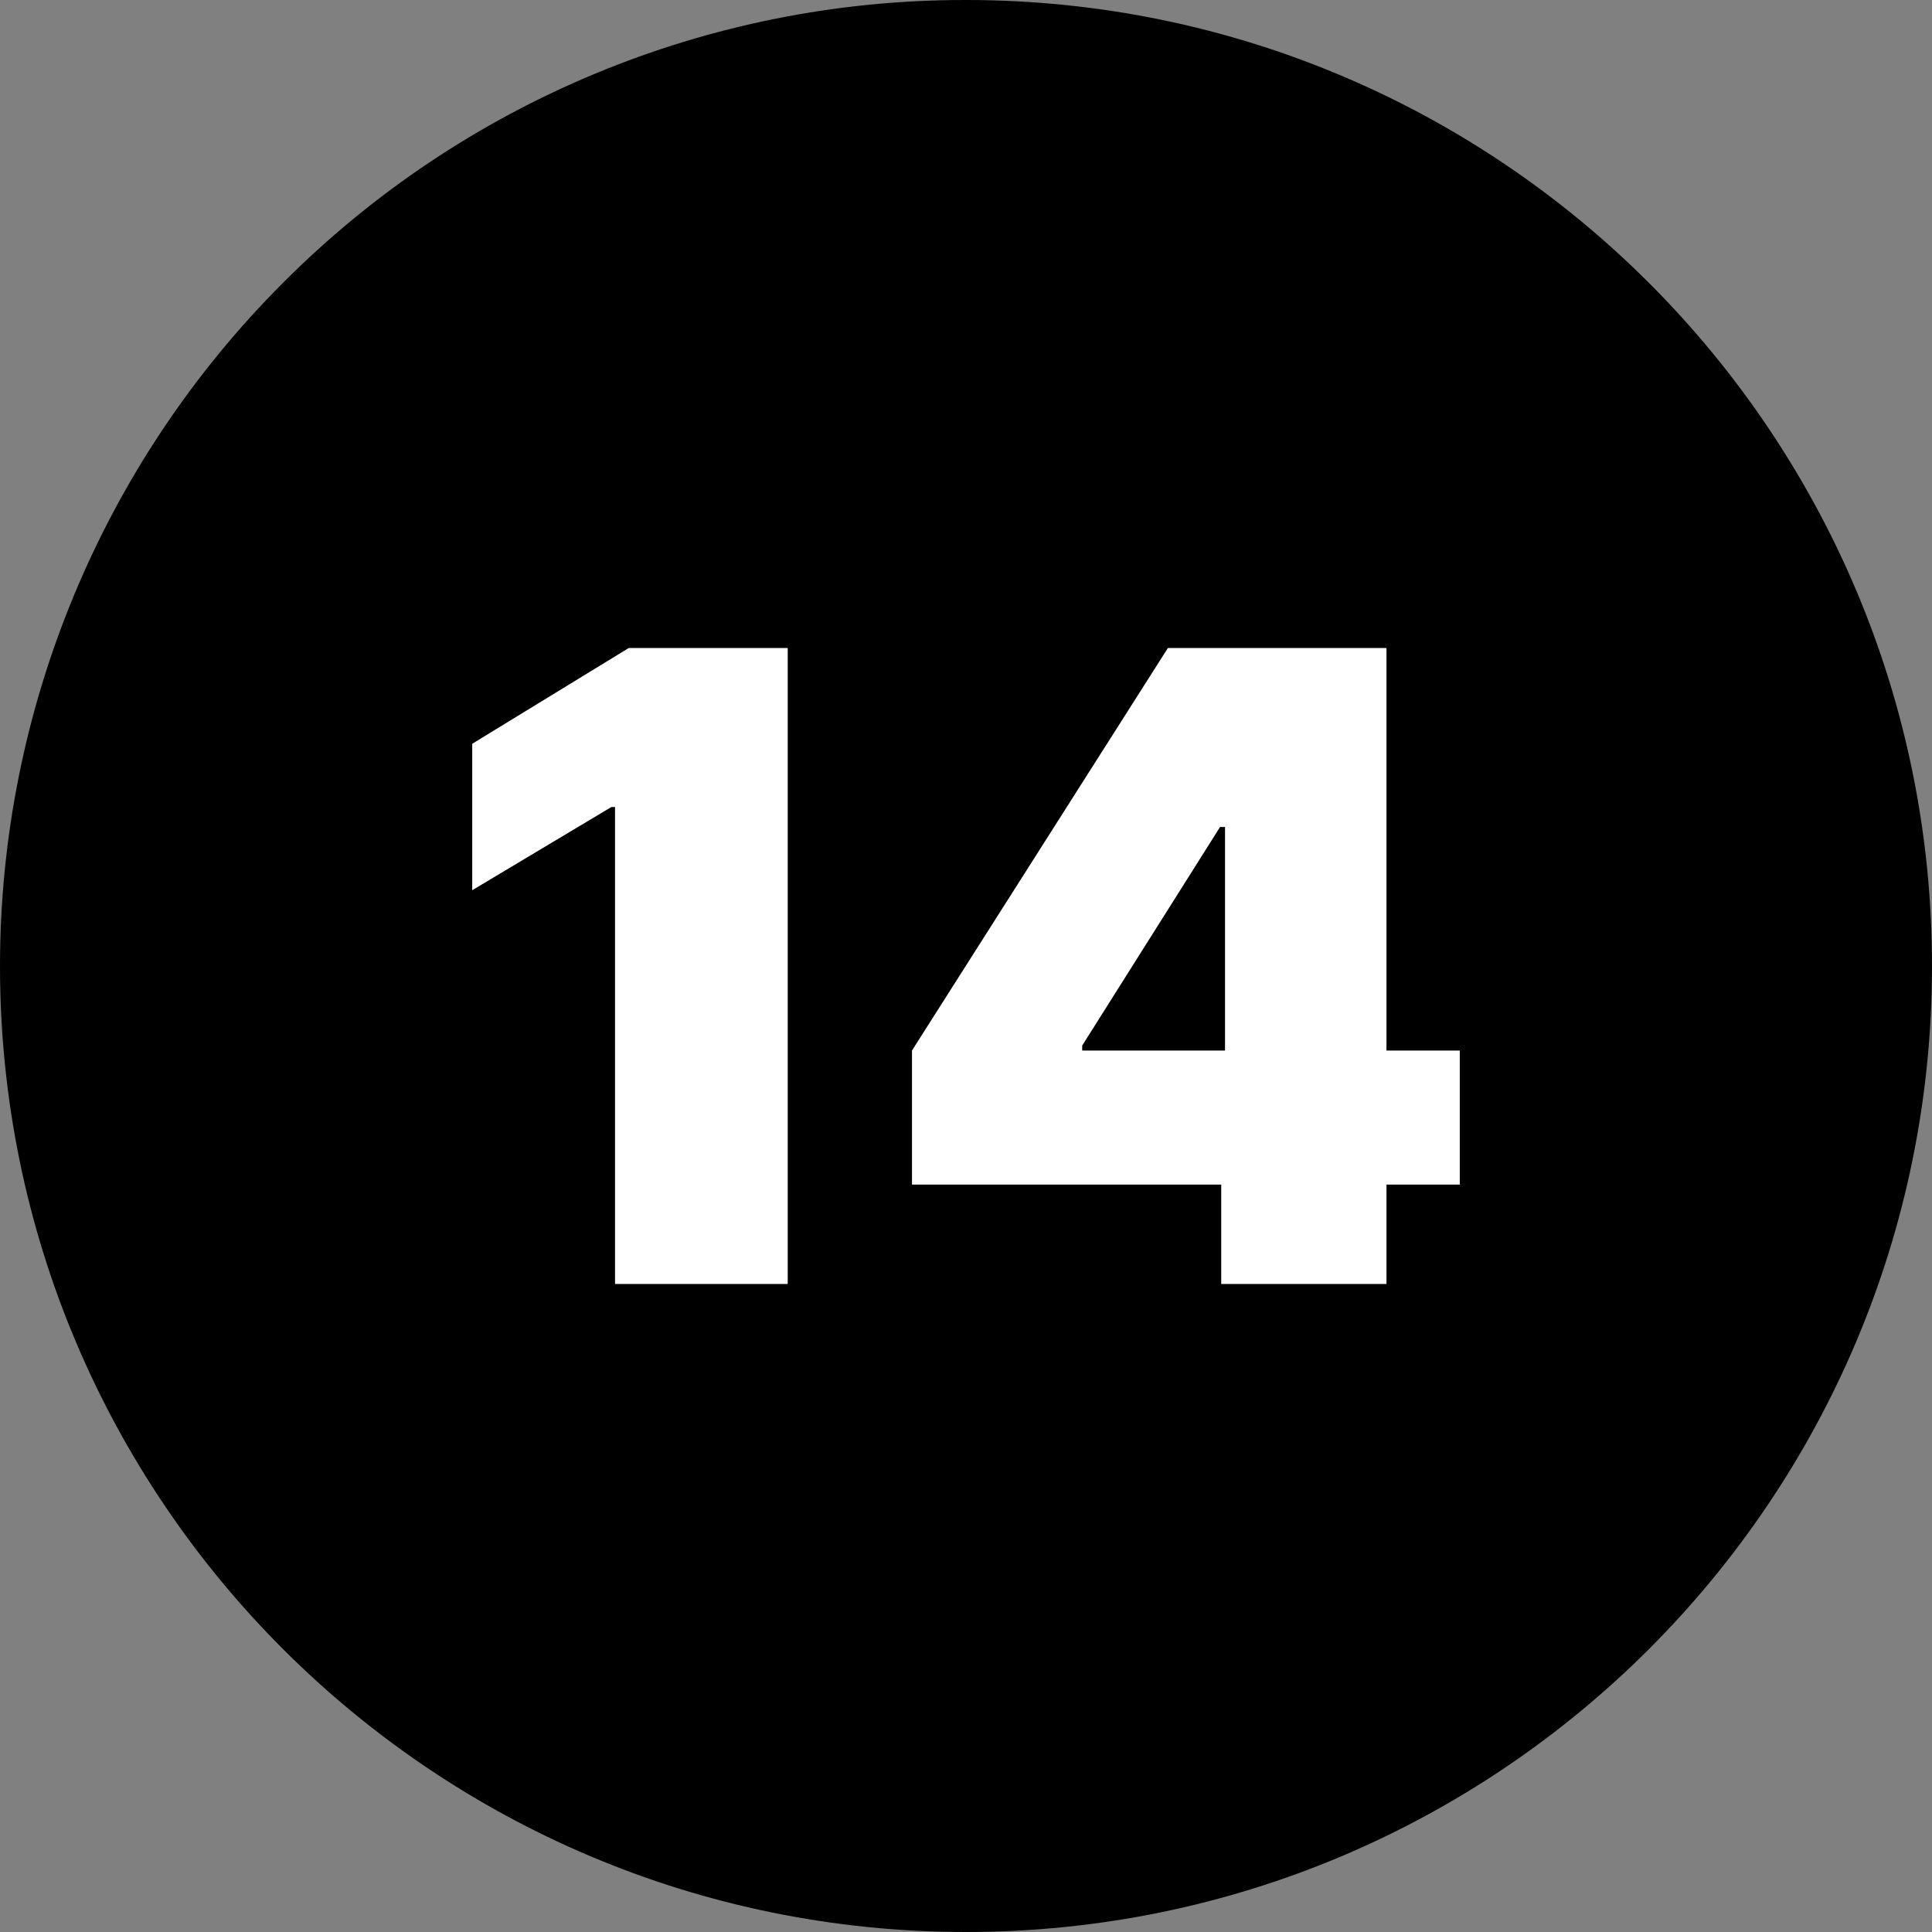
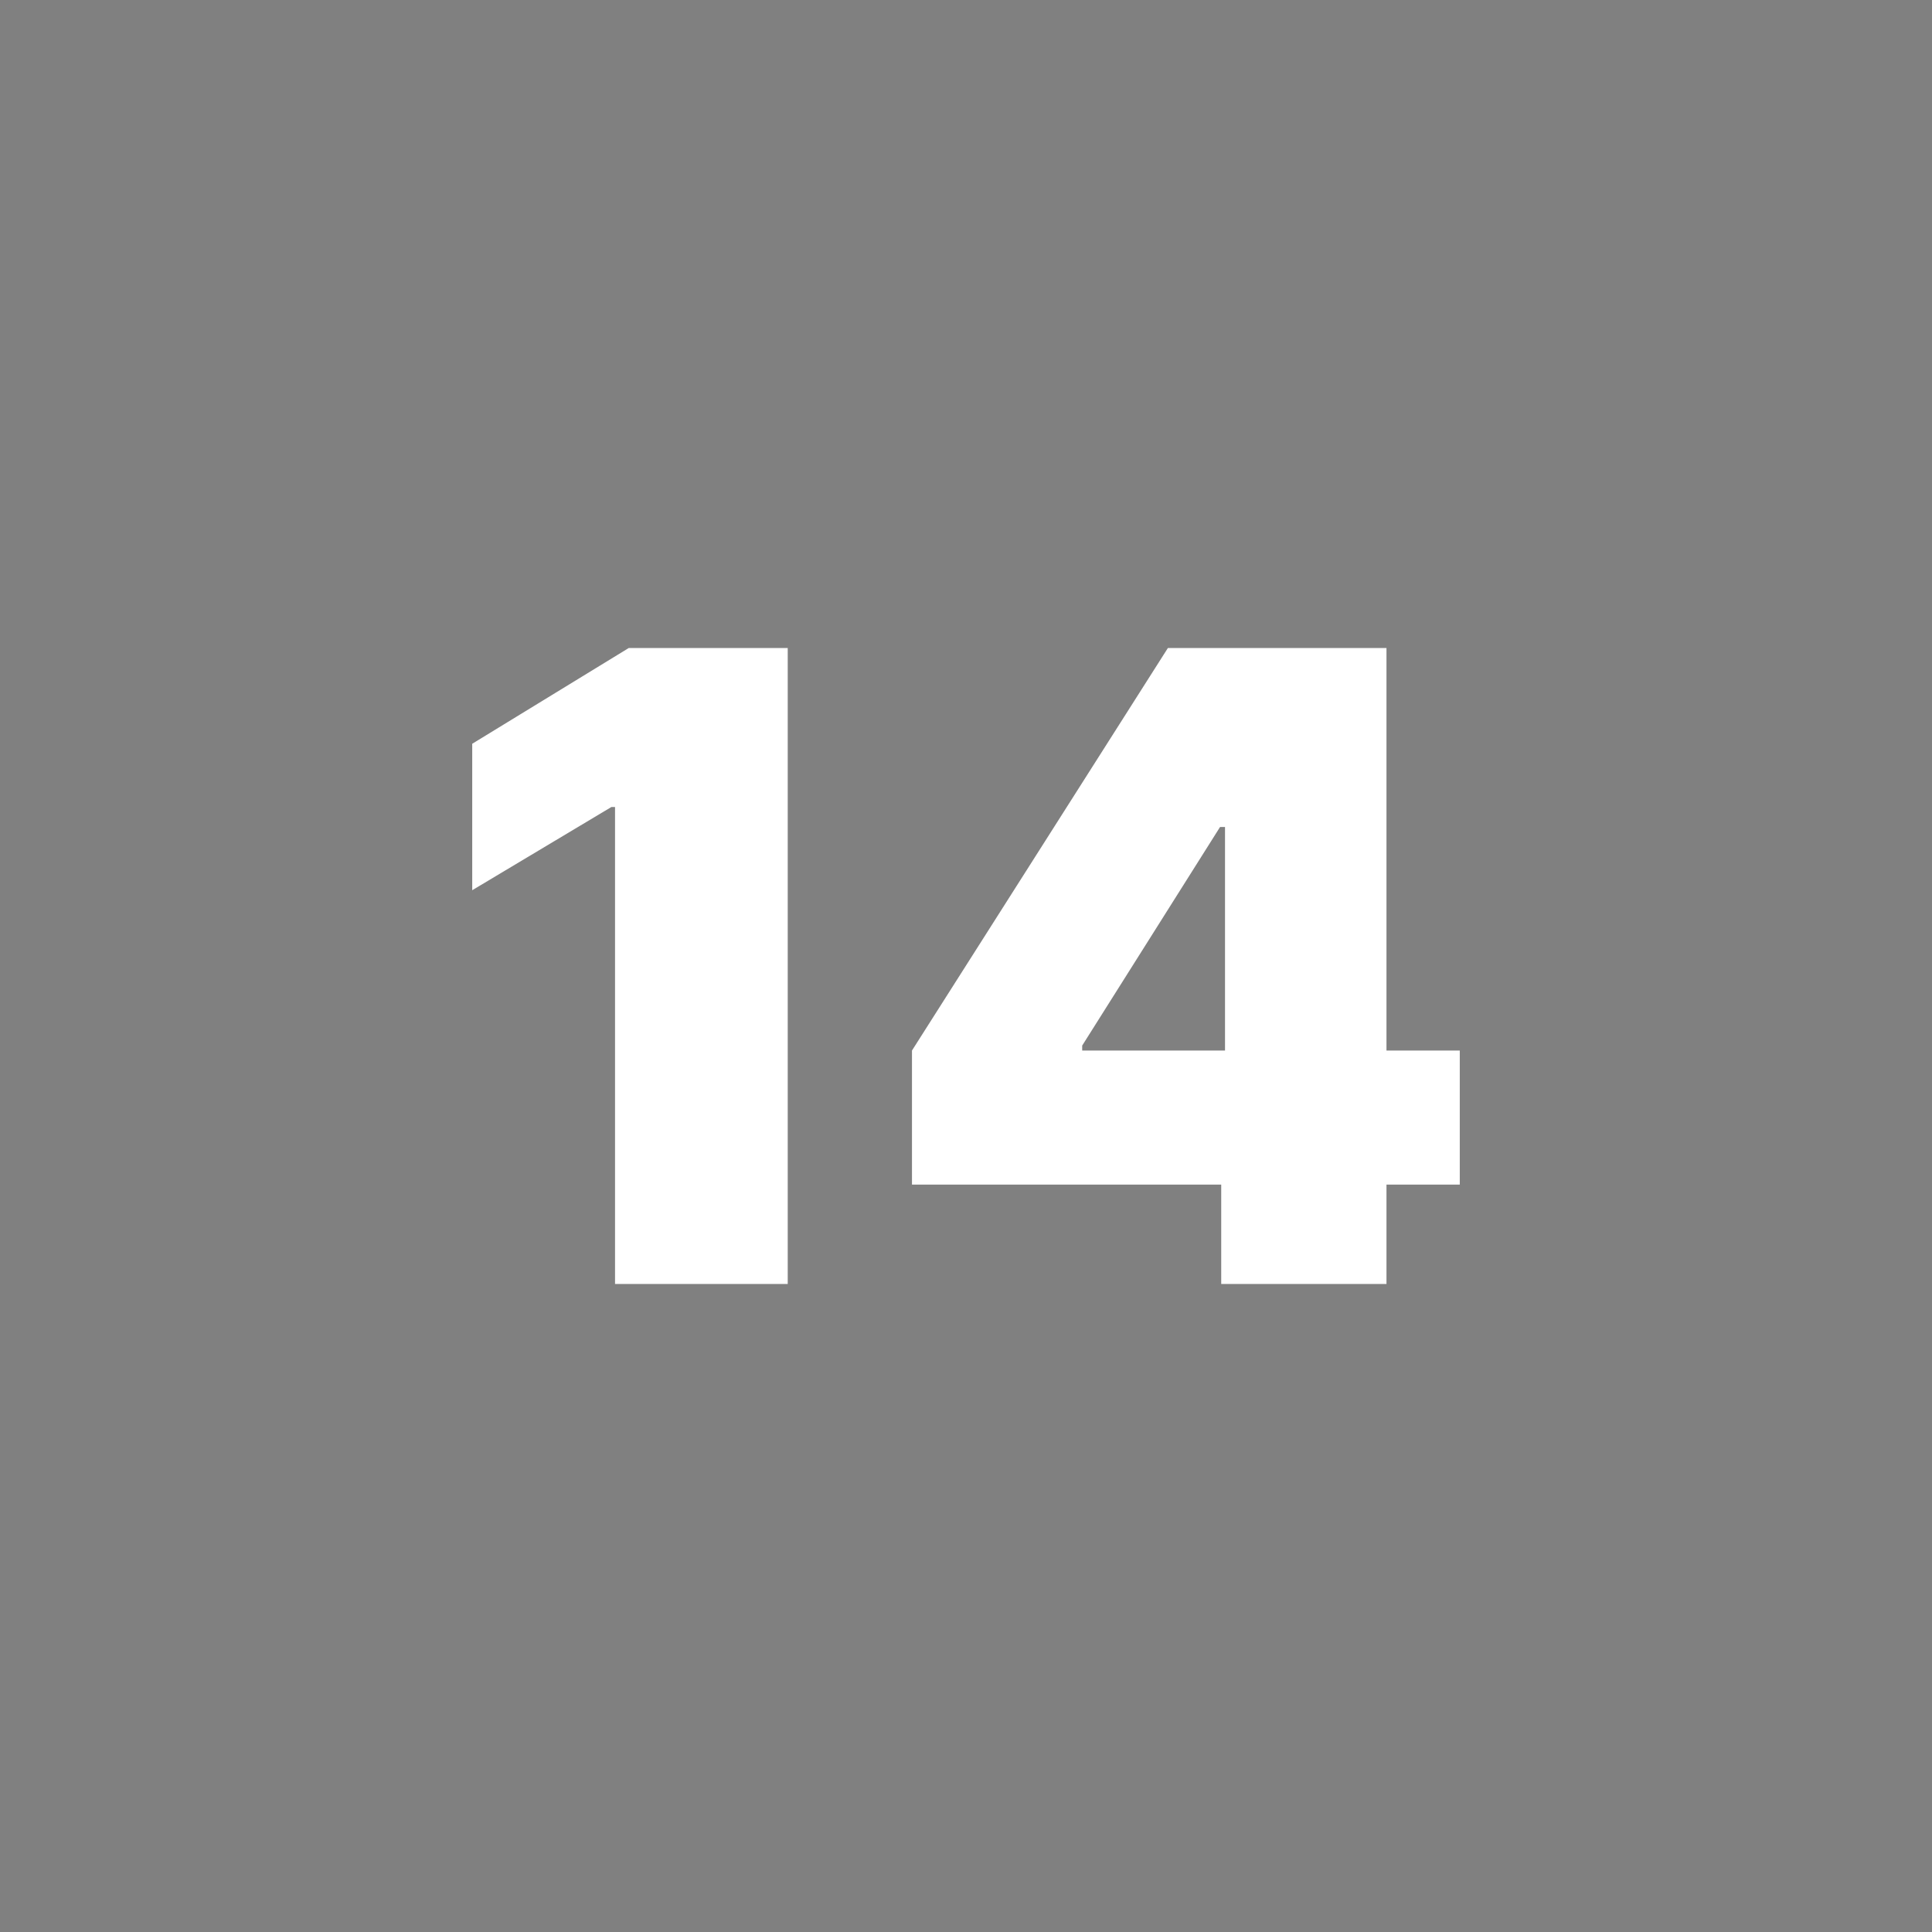
<svg xmlns="http://www.w3.org/2000/svg" shape-rendering="geometricPrecision" text-rendering="geometricPrecision" image-rendering="optimizeQuality" fill-rule="evenodd" clip-rule="evenodd" viewBox="0 0 512 512">
  <rect x="0" y="0" width="512" height="512" fill="#808080" stroke="none" />
  <g fill-rule="nonzero">
-     <path d="M255.927 0h.072C397.361 0 512 114.639 512 255.999 512 397.361 397.361 512 255.999 512 114.639 512 0 397.361 0 255.999c0-67.882 27.004-133.047 74.977-181.022C122.782 26.987 187.807 0 255.57 0h.371-.014z" />
    <path fill="#fff" d="M241.685 313.93v-35.529l67.817-106.668h57.929v106.668h19.426v35.529h-19.426v26.339h-43.795V313.93h-81.951zm-32.93-142.197v168.536H162.99V213.866h-.965l-36.882 22.052v-38.813l41.478-25.372h42.134zm115.886 47.425h-1.313l-36.535 57.929v1.314h37.848v-59.243z" />
  </g>
</svg>